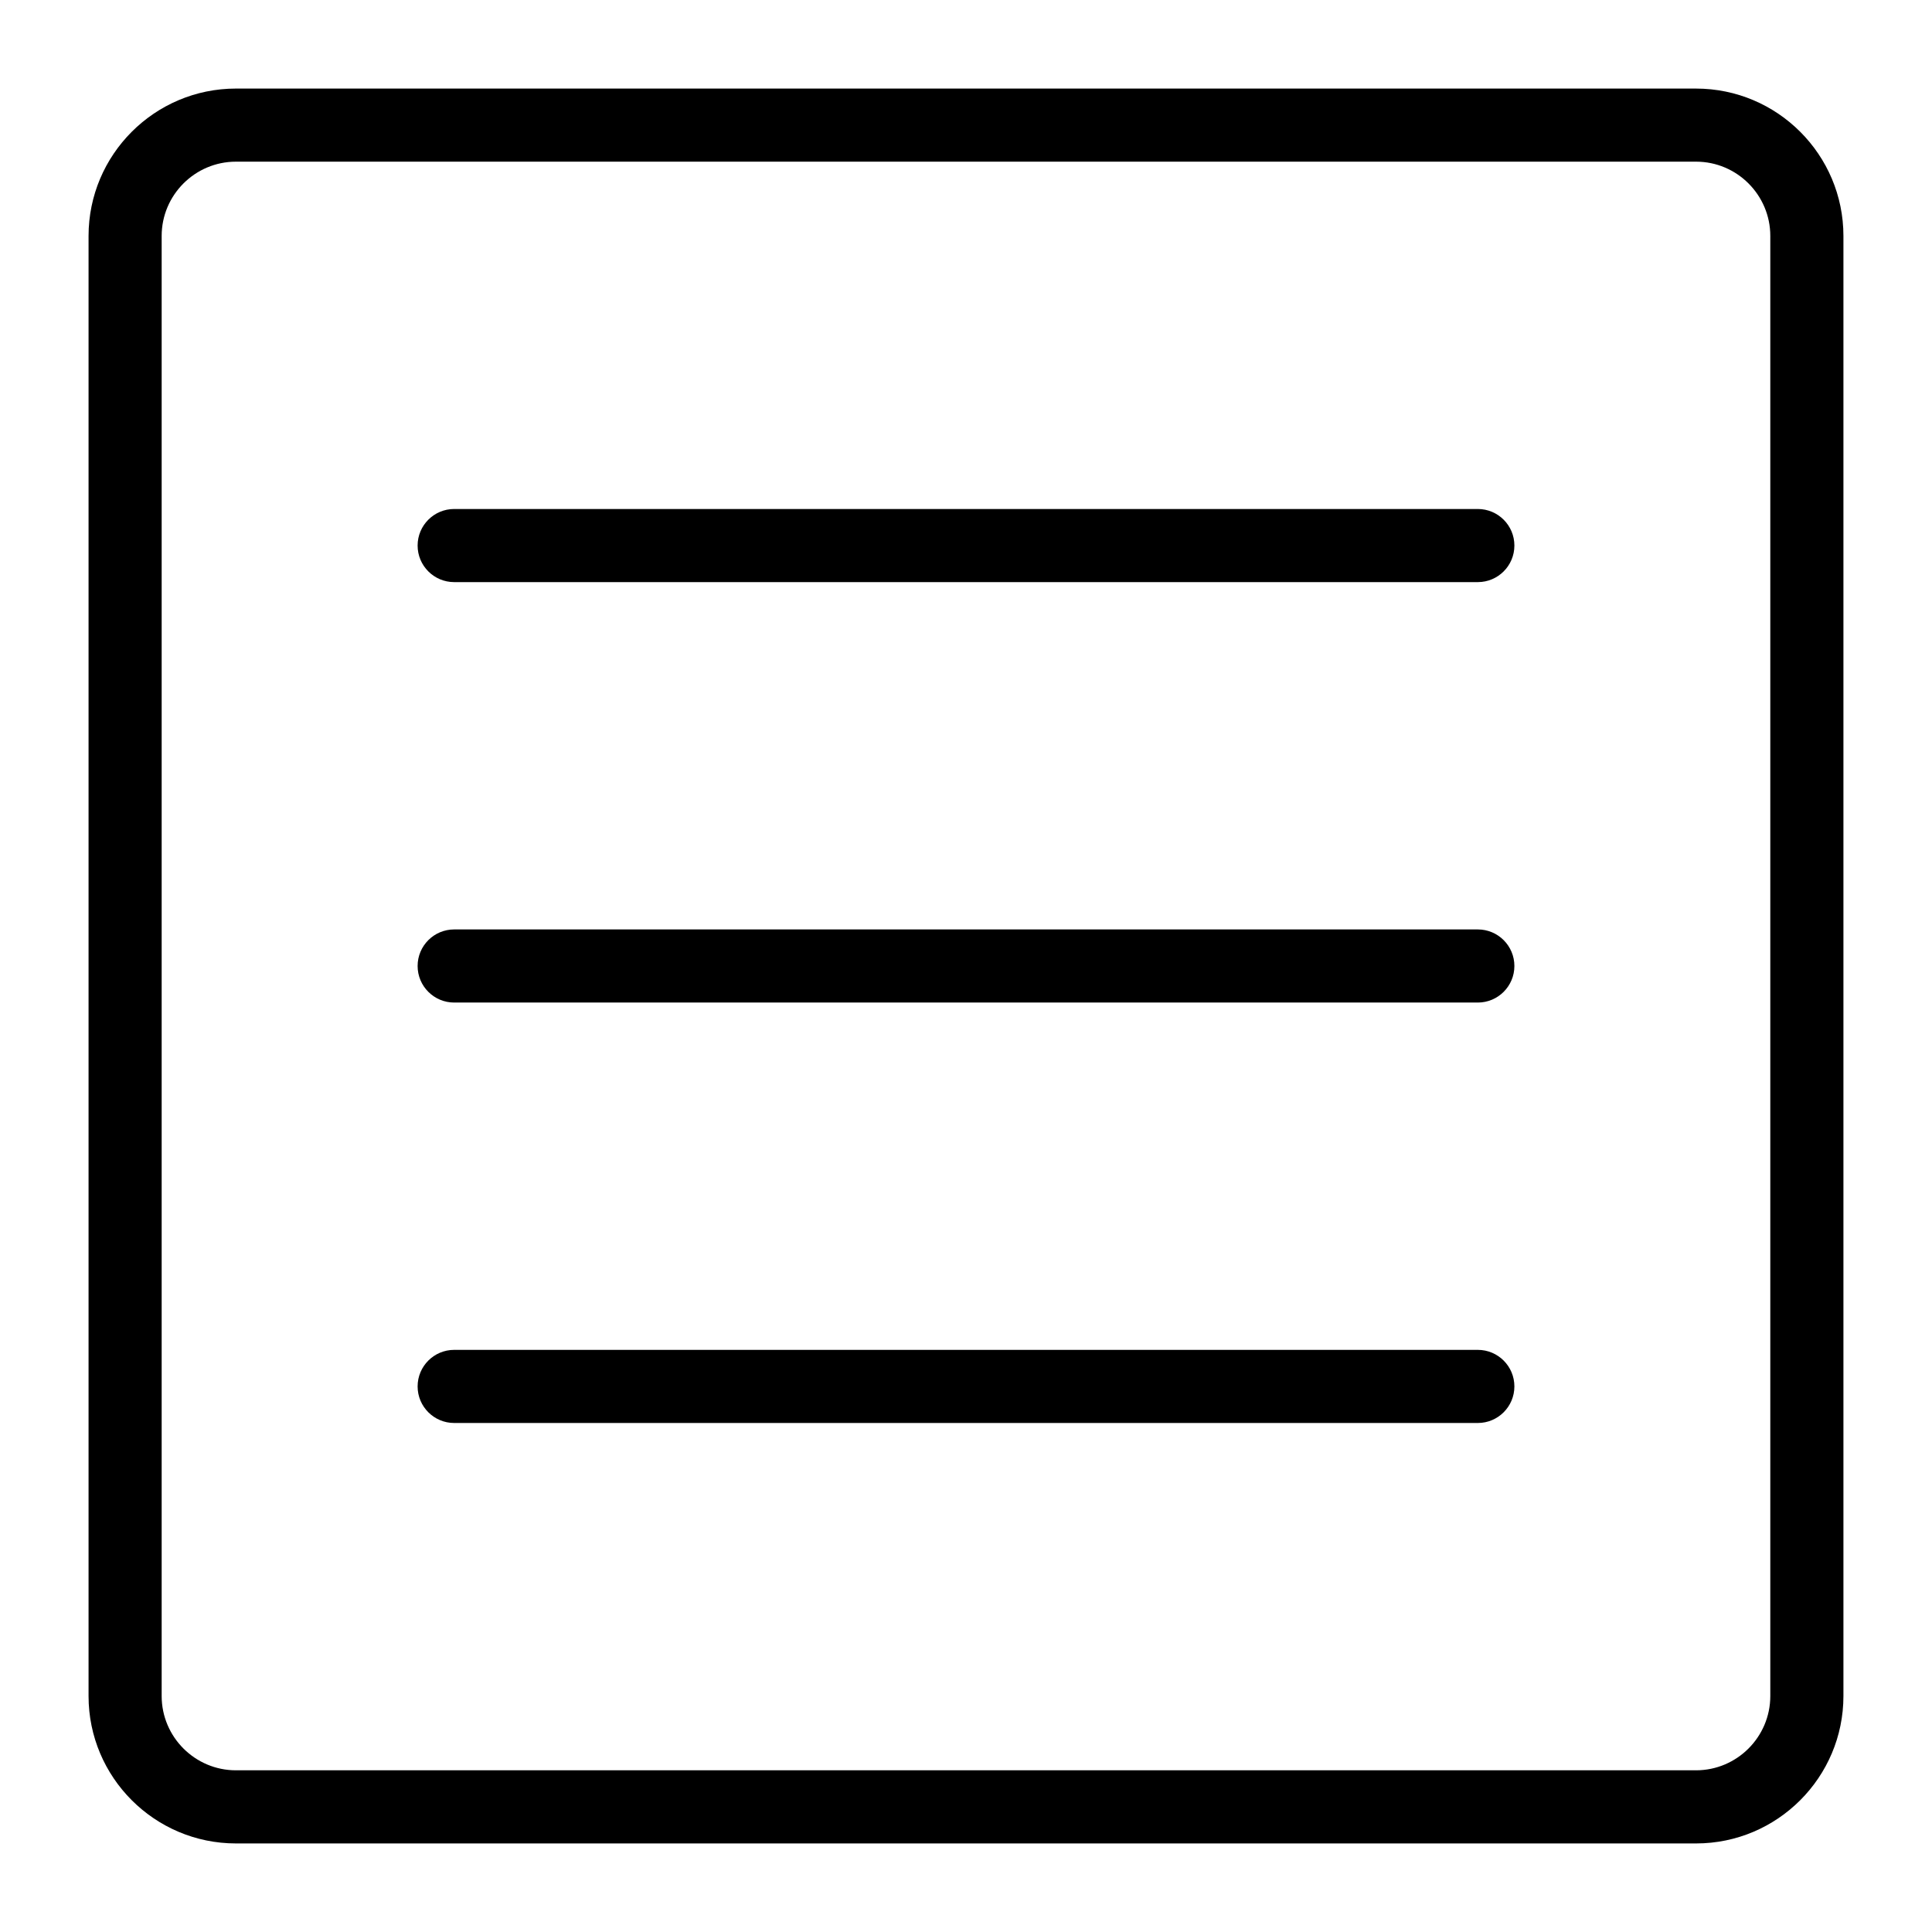
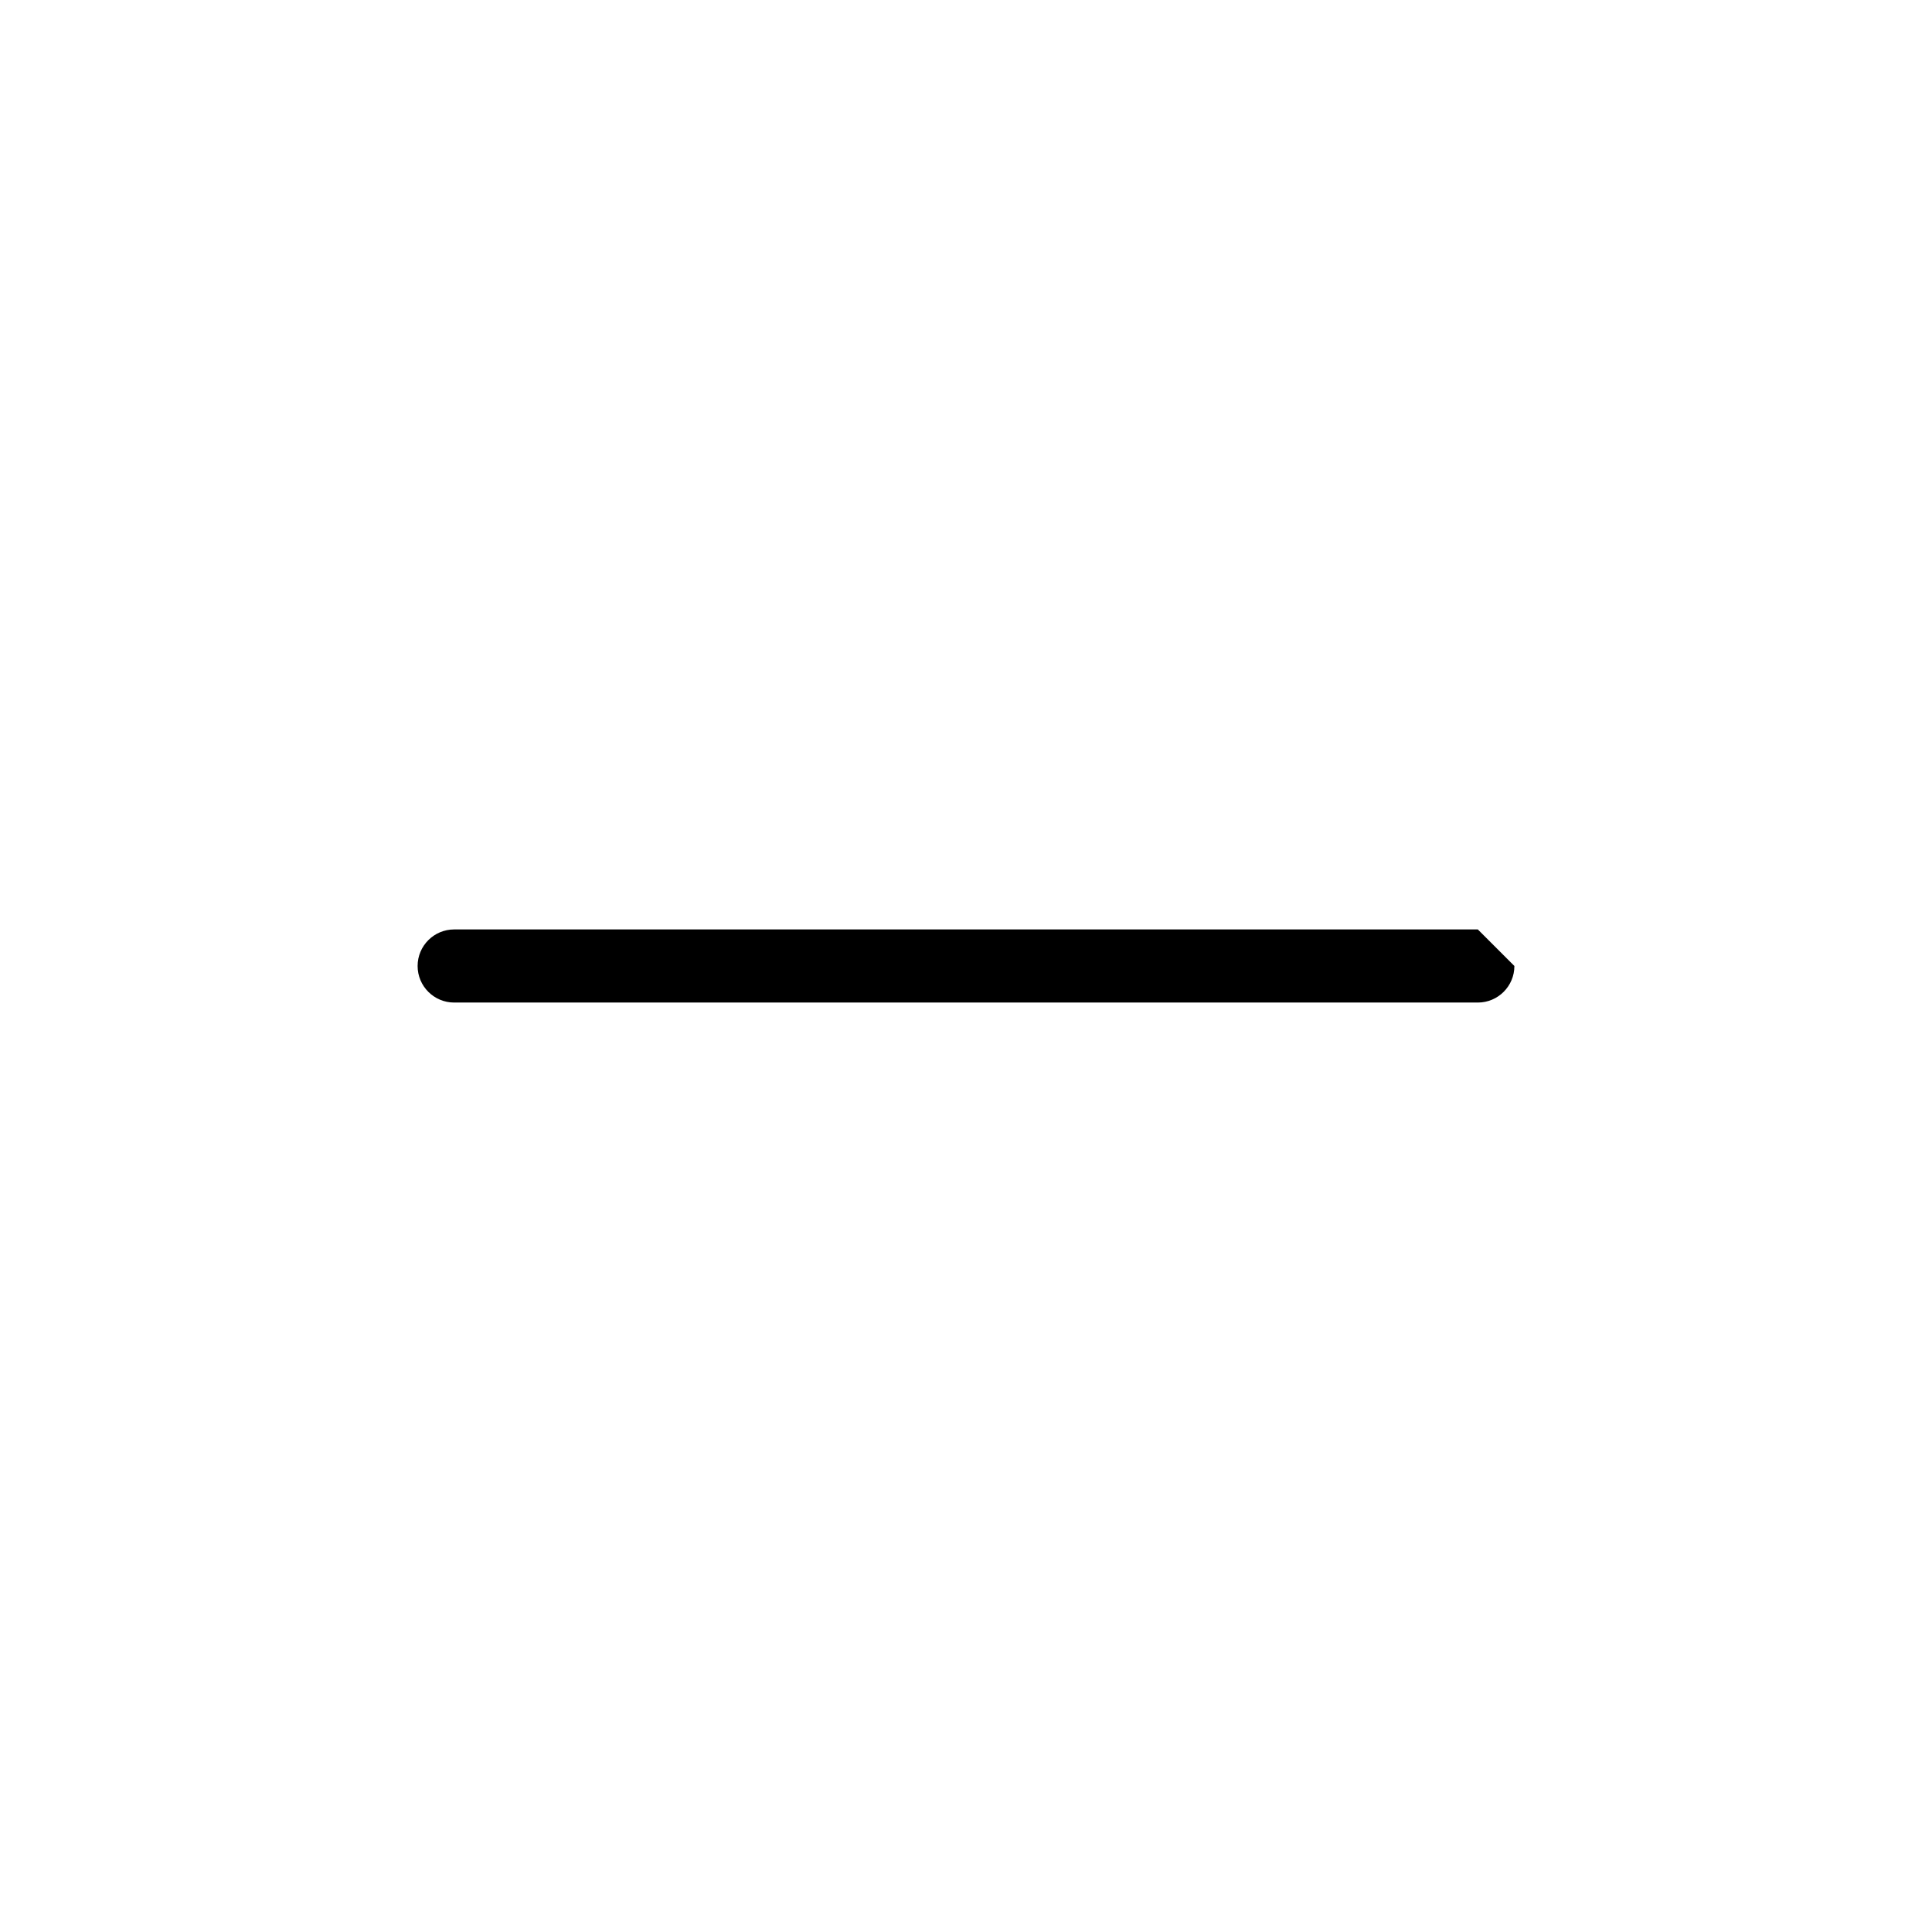
<svg xmlns="http://www.w3.org/2000/svg" fill="#000000" width="800px" height="800px" version="1.1" viewBox="144 144 512 512">
  <g>
-     <path d="m593.46 167.47h-386.93c-21.547 0-39.062 17.516-39.062 39.062v386.95c0 21.527 17.516 39.047 39.062 39.047h386.95c21.527 0 39.047-17.52 39.047-39.066v-386.93c0-21.547-17.52-39.062-39.066-39.062zm19.688 425.99c0 10.852-8.836 19.688-19.688 19.688h-386.93c-10.852 0-19.688-8.836-19.688-19.688v-386.93c0-10.852 8.836-19.688 19.688-19.688h386.95c10.832 0 19.668 8.836 19.668 19.688z" />
-     <path d="m535.64 278.89h-271.28c-5.348 0-9.688 4.34-9.688 9.688s4.34 9.688 9.688 9.688h271.28c5.348 0 9.688-4.34 9.688-9.688s-4.34-9.688-9.688-9.688z" />
-     <path d="m535.64 390.31h-271.28c-5.348 0-9.688 4.34-9.688 9.688s4.34 9.688 9.688 9.688h271.28c5.348 0 9.688-4.34 9.688-9.688s-4.34-9.688-9.688-9.688z" />
-     <path d="m535.64 501.73h-271.28c-5.348 0-9.688 4.34-9.688 9.688 0 5.348 4.34 9.688 9.688 9.688h271.28c5.348 0 9.688-4.34 9.688-9.688 0-5.348-4.34-9.688-9.688-9.688z" />
+     <path d="m535.64 390.31h-271.28c-5.348 0-9.688 4.34-9.688 9.688s4.34 9.688 9.688 9.688h271.28c5.348 0 9.688-4.34 9.688-9.688z" />
  </g>
</svg>